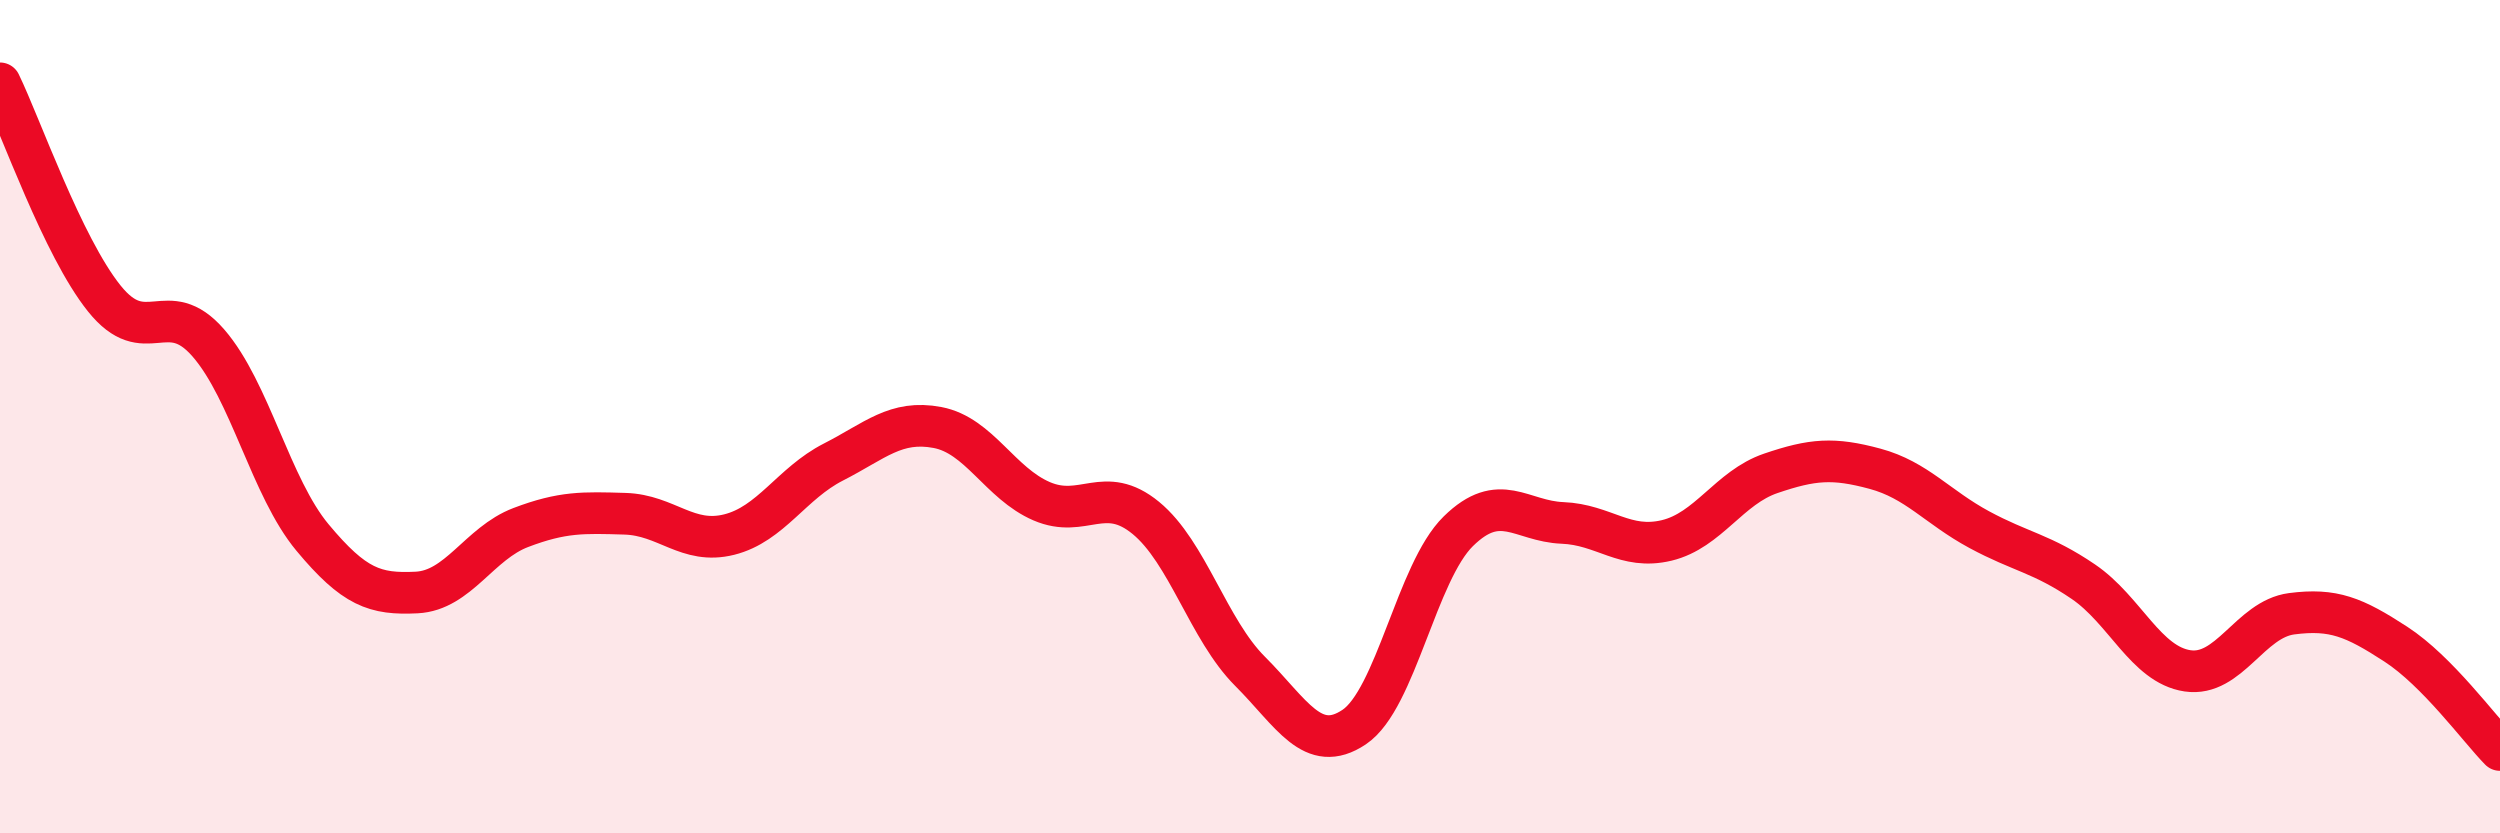
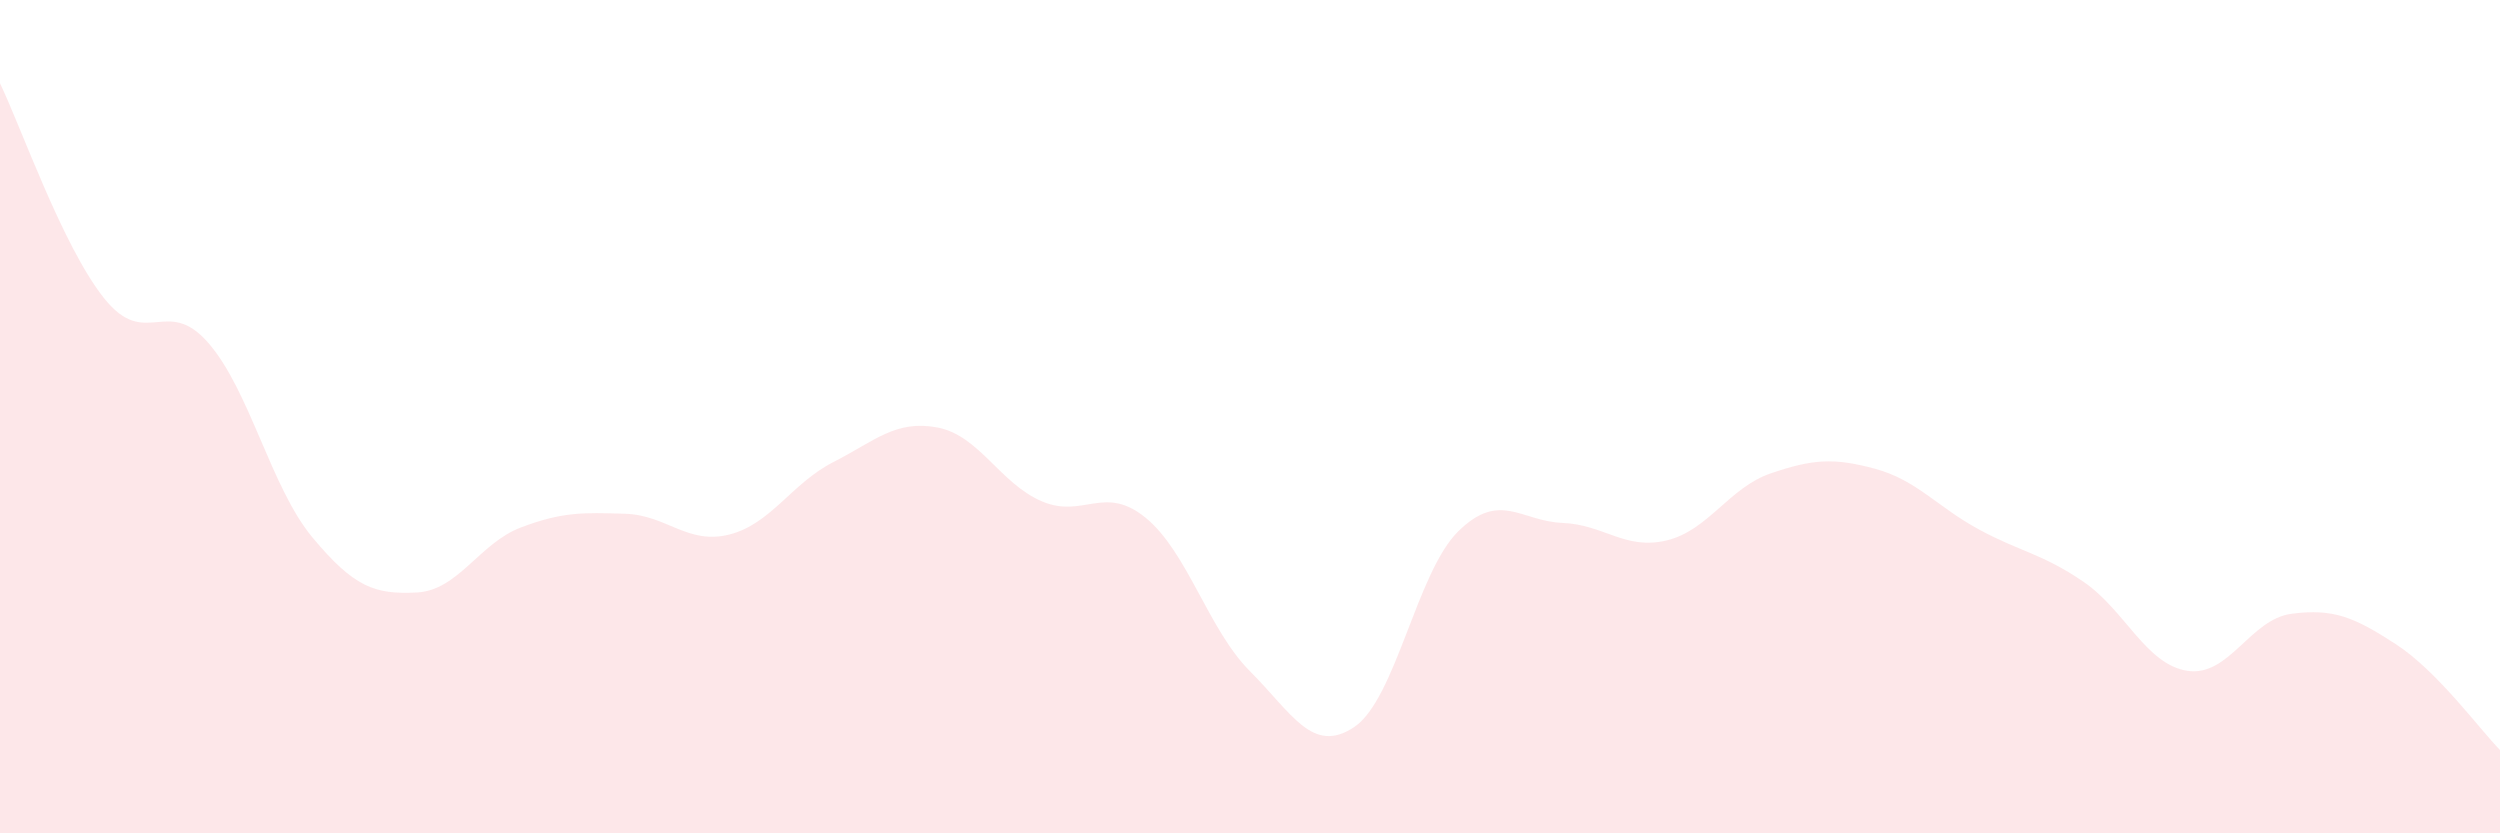
<svg xmlns="http://www.w3.org/2000/svg" width="60" height="20" viewBox="0 0 60 20">
  <path d="M 0,2 C 0.5,3.03 1.5,5.91 2.5,7.16 C 3.5,8.41 4,7.08 5,8.23 C 6,9.38 6.5,11.7 7.5,12.9 C 8.5,14.1 9,14.27 10,14.22 C 11,14.17 11.5,13.04 12.5,12.66 C 13.5,12.28 14,12.3 15,12.33 C 16,12.36 16.5,13.08 17.5,12.83 C 18.5,12.58 19,11.6 20,11.09 C 21,10.58 21.5,10.07 22.5,10.26 C 23.5,10.45 24,11.6 25,12.03 C 26,12.46 26.5,11.61 27.5,12.43 C 28.5,13.25 29,15.11 30,16.11 C 31,17.11 31.5,18.12 32.5,17.45 C 33.5,16.78 34,13.73 35,12.75 C 36,11.77 36.5,12.51 37.5,12.55 C 38.5,12.59 39,13.21 40,12.97 C 41,12.73 41.5,11.7 42.5,11.36 C 43.5,11.02 44,10.98 45,11.25 C 46,11.52 46.5,12.17 47.5,12.71 C 48.5,13.25 49,13.28 50,13.96 C 51,14.64 51.5,15.95 52.5,16.1 C 53.5,16.25 54,14.86 55,14.73 C 56,14.6 56.5,14.81 57.5,15.46 C 58.5,16.11 59.5,17.49 60,18L60 20L0 20Z" fill="#EB0A25" opacity="0.1" stroke-linecap="round" stroke-linejoin="round" />
-   <path d="M 0,2 C 0.5,3.03 1.5,5.91 2.5,7.16 C 3.5,8.41 4,7.08 5,8.23 C 6,9.38 6.5,11.7 7.5,12.9 C 8.5,14.1 9,14.27 10,14.22 C 11,14.17 11.5,13.04 12.5,12.66 C 13.5,12.28 14,12.3 15,12.33 C 16,12.36 16.5,13.08 17.5,12.83 C 18.5,12.58 19,11.6 20,11.09 C 21,10.58 21.5,10.07 22.5,10.26 C 23.5,10.45 24,11.6 25,12.03 C 26,12.46 26.5,11.61 27.5,12.43 C 28.5,13.25 29,15.11 30,16.11 C 31,17.11 31.5,18.12 32.5,17.45 C 33.5,16.78 34,13.73 35,12.75 C 36,11.77 36.5,12.51 37.5,12.55 C 38.5,12.59 39,13.21 40,12.97 C 41,12.73 41.5,11.7 42.5,11.36 C 43.5,11.02 44,10.98 45,11.25 C 46,11.52 46.5,12.17 47.5,12.71 C 48.5,13.25 49,13.28 50,13.96 C 51,14.64 51.5,15.95 52.5,16.1 C 53.5,16.25 54,14.86 55,14.73 C 56,14.6 56.5,14.81 57.5,15.46 C 58.5,16.11 59.5,17.49 60,18" stroke="#EB0A25" stroke-width="1" fill="none" stroke-linecap="round" stroke-linejoin="round" />
</svg>